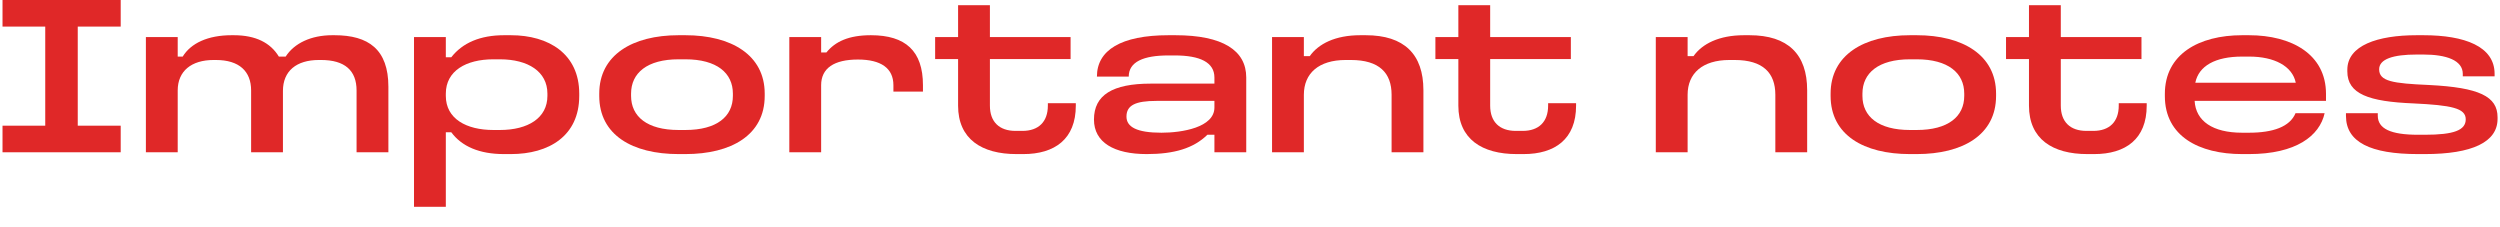
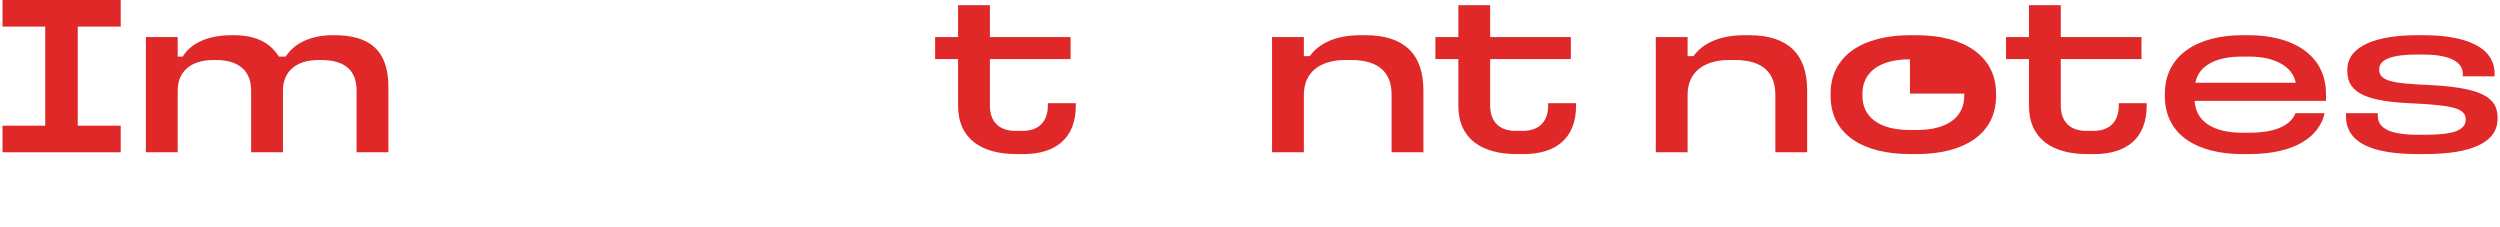
<svg xmlns="http://www.w3.org/2000/svg" width="264" height="24" viewBox="0 0 264 24" fill="none">
  <path d="M255.198 3.719H255.918C260.262 3.719 263.43 4.895 263.43 7.799V8.063H260.07V7.799C260.07 6.359 258.318 5.759 255.918 5.759H255.198C252.702 5.759 251.238 6.239 251.238 7.319C251.238 8.591 252.678 8.807 256.494 8.975C261.798 9.239 263.742 10.175 263.742 12.383V12.551C263.742 14.999 261.078 16.271 256.062 16.271H255.342C250.302 16.271 247.734 14.999 247.734 12.239V11.951H251.094V12.215C251.094 13.583 252.438 14.231 255.342 14.231H256.062C259.134 14.231 260.382 13.751 260.382 12.599C260.382 11.423 258.894 11.111 254.838 10.919C250.158 10.727 247.878 9.935 247.878 7.535V7.367C247.878 4.799 251.07 3.719 255.198 3.719Z" fill="#E02828" />
  <path d="M236.769 3.719H237.489C242.001 3.719 245.625 5.735 245.625 9.911V10.655H231.753C231.873 12.791 233.673 14.015 236.769 14.015H237.489C240.033 14.015 241.809 13.391 242.409 11.951H245.481C244.953 14.351 242.457 16.271 237.489 16.271H236.769C232.209 16.271 228.609 14.375 228.609 10.151V9.911C228.609 5.735 232.185 3.719 236.769 3.719ZM236.769 5.975C233.937 5.975 232.185 6.959 231.825 8.735H242.433C242.073 6.983 240.177 5.975 237.513 5.975H236.769Z" fill="#E02828" />
  <path d="M214.26 0.551H217.62V3.911H226.14V6.239H217.62V11.159C217.62 12.863 218.604 13.823 220.332 13.823H221.052C222.756 13.823 223.74 12.863 223.74 11.159V10.895H226.692V11.159C226.692 14.687 224.46 16.271 221.148 16.271H220.428C216.756 16.271 214.26 14.687 214.26 11.159V6.239H211.836V3.911H214.26V0.551Z" fill="#E02828" />
-   <path d="M201.689 3.719H202.409C207.257 3.719 210.785 5.807 210.785 9.887V10.127C210.785 14.255 207.257 16.271 202.409 16.271H201.689C196.817 16.271 193.312 14.255 193.312 10.127V9.887C193.312 5.807 196.817 3.719 201.689 3.719ZM201.689 6.263C198.377 6.263 196.673 7.703 196.673 9.887V10.127C196.673 12.311 198.377 13.727 201.689 13.727H202.409C205.721 13.727 207.424 12.311 207.424 10.127V9.887C207.424 7.703 205.721 6.263 202.409 6.263H201.689Z" fill="#E02828" />
+   <path d="M201.689 3.719H202.409C207.257 3.719 210.785 5.807 210.785 9.887V10.127C210.785 14.255 207.257 16.271 202.409 16.271H201.689C196.817 16.271 193.312 14.255 193.312 10.127V9.887C193.312 5.807 196.817 3.719 201.689 3.719ZM201.689 6.263C198.377 6.263 196.673 7.703 196.673 9.887V10.127C196.673 12.311 198.377 13.727 201.689 13.727H202.409C205.721 13.727 207.424 12.311 207.424 10.127V9.887H201.689Z" fill="#E02828" />
  <path d="M174.852 3.911H178.212V5.927H178.836C179.748 4.631 181.524 3.719 184.164 3.719H184.74C188.82 3.719 190.836 5.735 190.836 9.527V16.079H187.476V10.007C187.476 7.703 186.18 6.335 183.18 6.335H182.628C179.772 6.335 178.212 7.751 178.212 10.007V16.079H174.852V3.911Z" fill="#E02828" />
  <path d="M154.002 0.551H157.362V3.911H165.882V6.239H157.362V11.159C157.362 12.863 158.346 13.823 160.074 13.823H160.794C162.498 13.823 163.482 12.863 163.482 11.159V10.895H166.434V11.159C166.434 14.687 164.202 16.271 160.89 16.271H160.17C156.498 16.271 154.002 14.687 154.002 11.159V6.239H151.578V3.911H154.002V0.551Z" fill="#E02828" />
  <path d="M134.328 3.911H137.688V5.927H138.312C139.224 4.631 141 3.719 143.64 3.719H144.216C148.296 3.719 150.312 5.735 150.312 9.527V16.079H146.952V10.007C146.952 7.703 145.656 6.335 142.656 6.335H142.104C139.248 6.335 137.688 7.751 137.688 10.007V16.079H134.328V3.911Z" fill="#E02828" />
-   <path d="M123.395 3.719H124.115C129.131 3.719 131.603 5.327 131.603 8.183V16.079H128.243V14.231H127.499C126.035 15.671 123.971 16.271 121.091 16.271C117.659 16.271 115.523 15.047 115.523 12.623C115.523 10.031 117.491 8.831 121.523 8.831H128.243V8.183C128.243 6.575 126.707 5.855 124.067 5.855H123.371C120.755 5.855 119.195 6.527 119.195 8.087H115.835C115.835 5.303 118.379 3.719 123.395 3.719ZM122.123 10.655C119.915 10.655 118.955 11.111 118.955 12.311C118.955 13.415 120.059 14.015 122.651 14.015C124.811 14.015 128.243 13.463 128.243 11.351V10.655H122.123Z" fill="#E02828" />
  <path d="M101.174 0.551H104.534V3.911H113.054V6.239H104.534V11.159C104.534 12.863 105.518 13.823 107.246 13.823H107.966C109.67 13.823 110.654 12.863 110.654 11.159V10.895H113.606V11.159C113.606 14.687 111.374 16.271 108.062 16.271H107.342C103.67 16.271 101.174 14.687 101.174 11.159V6.239H98.75V3.911H101.174V0.551Z" fill="#E02828" />
-   <path d="M91.968 3.719C95.616 3.719 97.464 5.375 97.464 8.999V9.671H94.344V8.999C94.344 7.199 93.024 6.287 90.6 6.287C88.08 6.287 86.712 7.199 86.712 8.999V16.079H83.352V3.911H86.712V5.543H87.264C88.2 4.391 89.616 3.719 91.968 3.719Z" fill="#E02828" />
-   <path d="M71.657 3.719H72.377C77.225 3.719 80.753 5.807 80.753 9.887V10.127C80.753 14.255 77.225 16.271 72.377 16.271H71.657C66.785 16.271 63.281 14.255 63.281 10.127V9.887C63.281 5.807 66.785 3.719 71.657 3.719ZM71.657 6.263C68.345 6.263 66.641 7.703 66.641 9.887V10.127C66.641 12.311 68.345 13.727 71.657 13.727H72.377C75.689 13.727 77.393 12.311 77.393 10.127V9.887C77.393 7.703 75.689 6.263 72.377 6.263H71.657Z" fill="#E02828" />
-   <path d="M53.223 3.719H53.943C57.975 3.719 61.167 5.711 61.167 9.887V10.127C61.167 14.351 57.975 16.271 53.943 16.271H53.223C50.607 16.271 48.759 15.455 47.655 13.967H47.079V21.839H43.719V3.911H47.079V6.047H47.655C48.855 4.511 50.727 3.719 53.223 3.719ZM52.095 6.263C49.215 6.263 47.079 7.487 47.079 9.887V10.127C47.079 12.551 49.263 13.727 52.095 13.727H52.791C55.767 13.727 57.807 12.455 57.807 10.127V9.887C57.807 7.559 55.767 6.263 52.791 6.263H52.095Z" fill="#E02828" />
  <path d="M15.406 3.911H18.766V5.975H19.294C20.158 4.559 21.958 3.719 24.454 3.719H24.694C26.998 3.719 28.558 4.511 29.446 5.975H30.166C31.078 4.559 32.854 3.719 35.086 3.719H35.326C38.902 3.719 41.014 5.207 41.014 9.167V16.079H37.654V9.551C37.654 7.439 36.406 6.335 33.91 6.335H33.67C31.318 6.335 29.878 7.487 29.878 9.599V16.079H26.518V9.551C26.518 7.535 25.27 6.335 22.798 6.335H22.558C20.206 6.335 18.766 7.511 18.766 9.551V16.079H15.406V3.911Z" fill="#E02828" />
  <path d="M0.266 0H12.746V2.808H8.21V13.272H12.746V16.08H0.266V13.272H4.778V2.808H0.266V0Z" fill="#E02828" />
</svg>